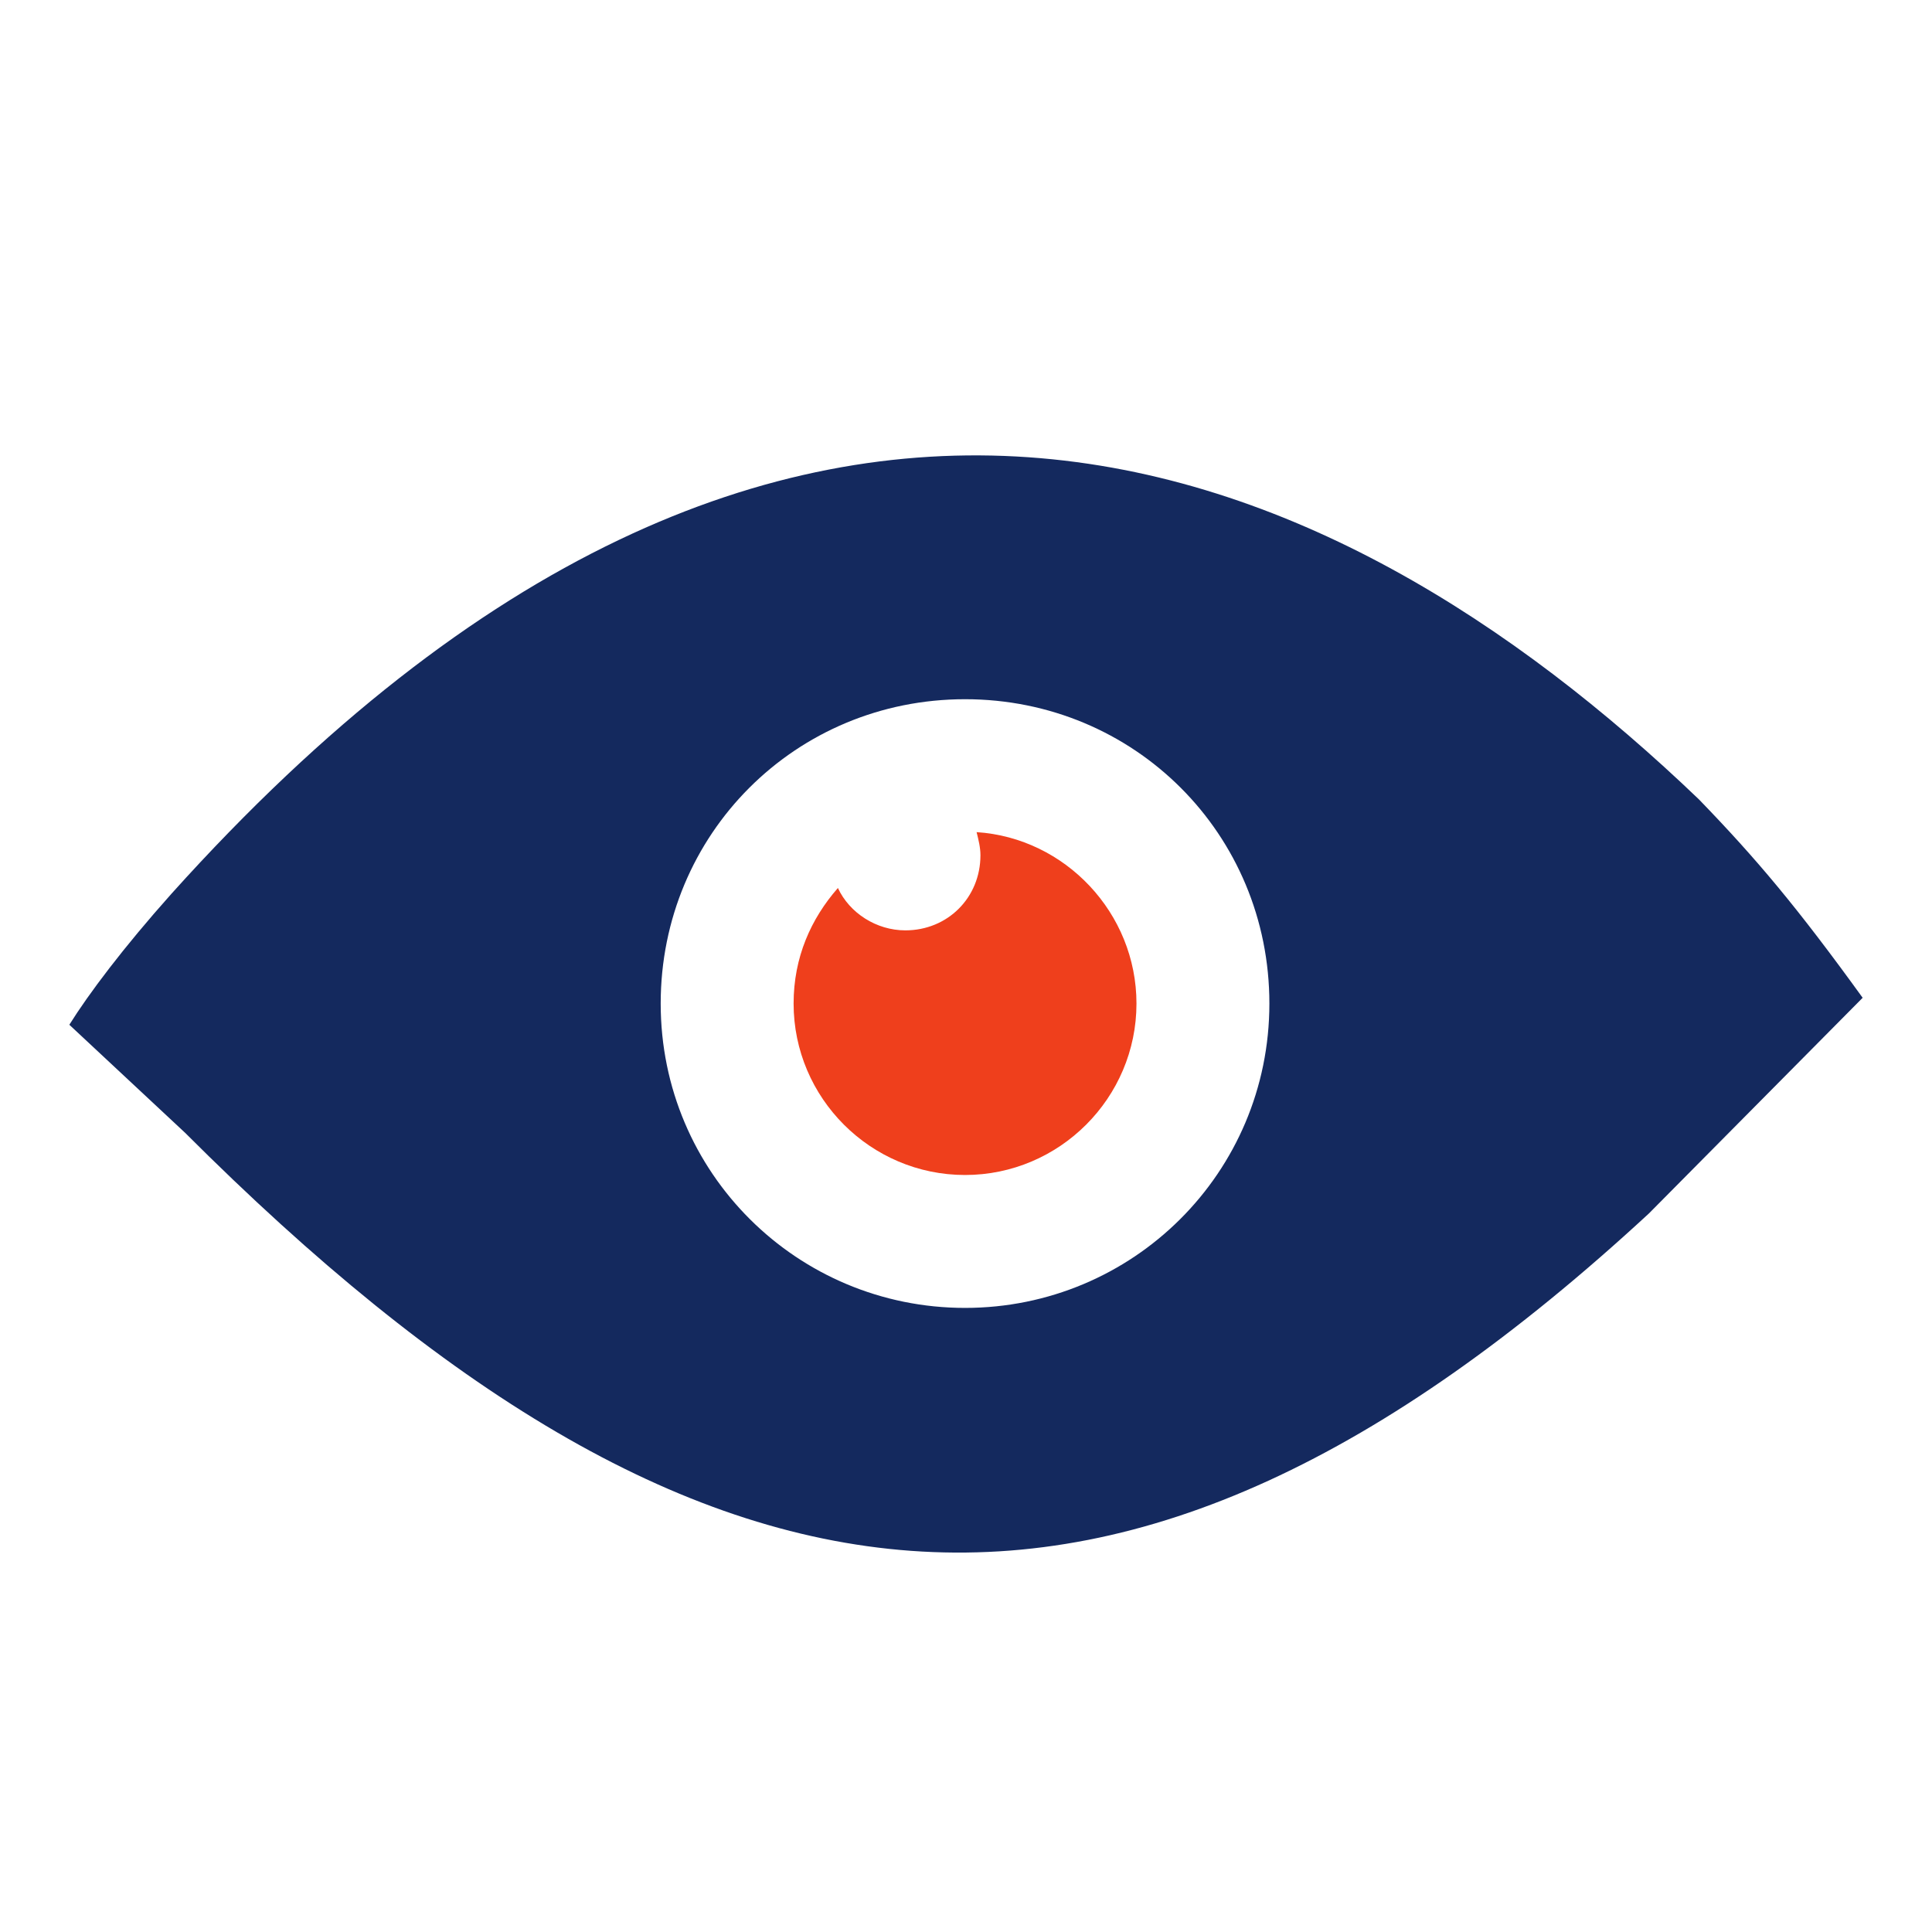
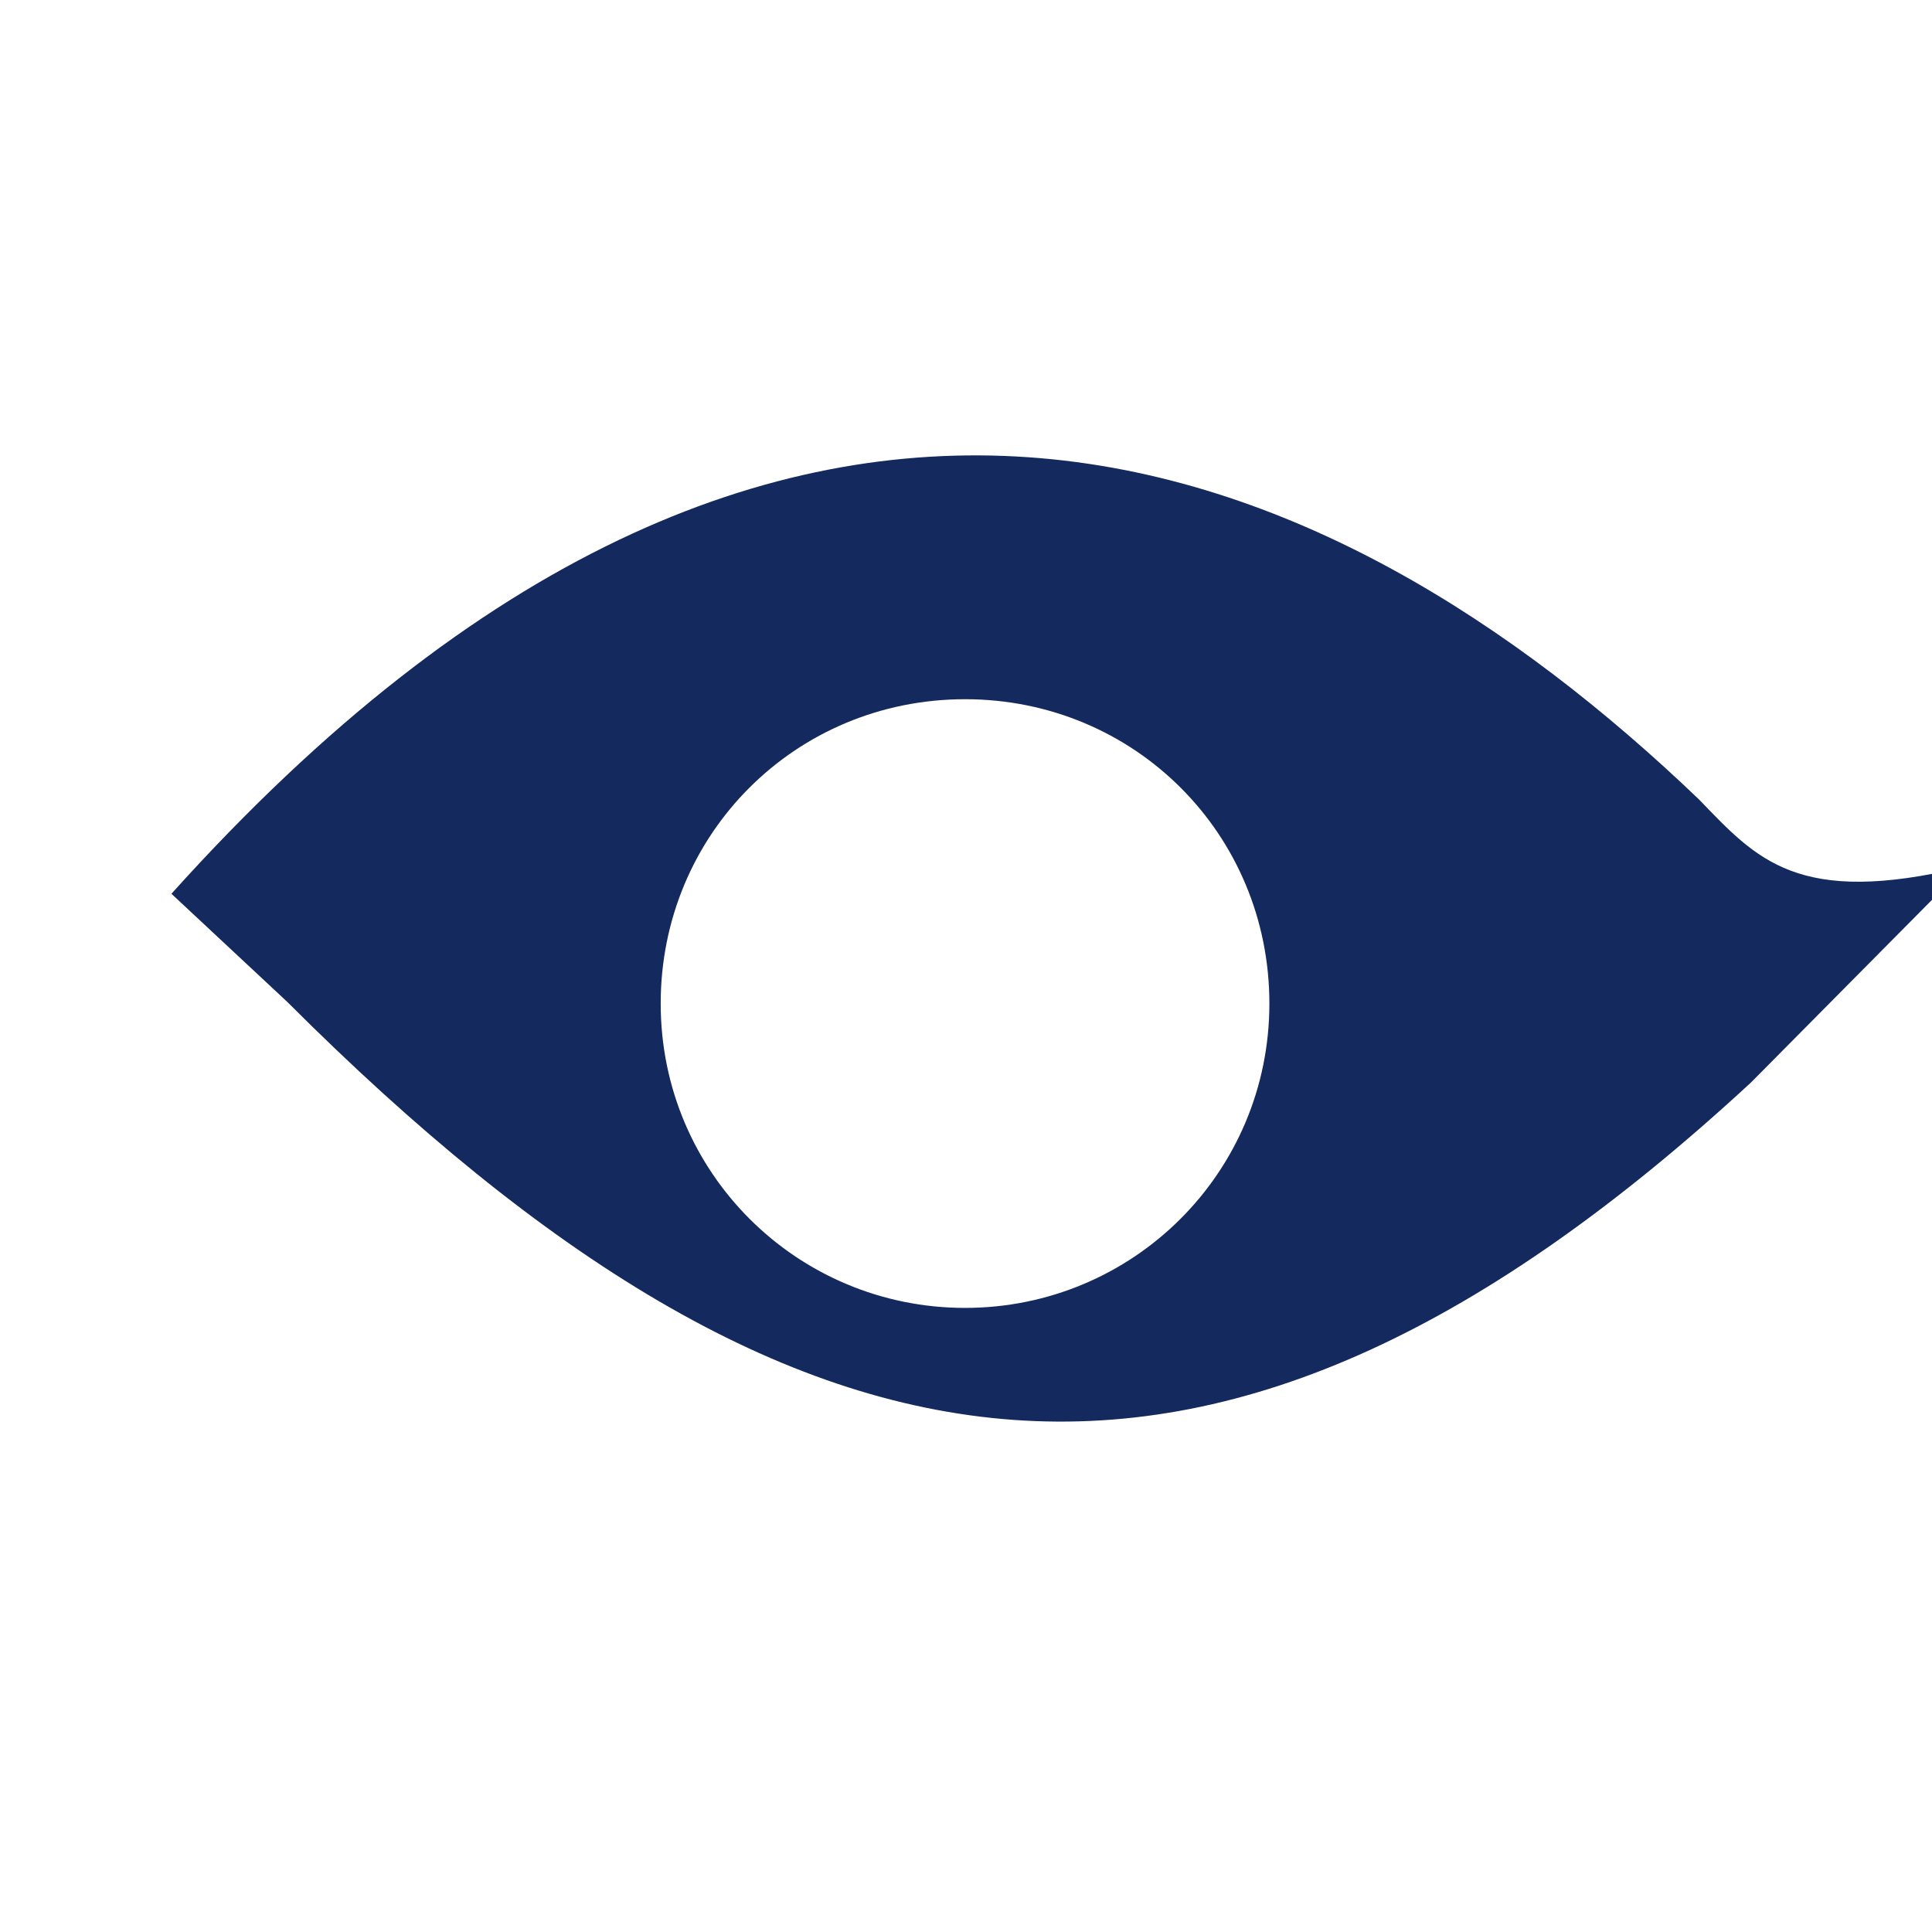
<svg xmlns="http://www.w3.org/2000/svg" id="Layer_1" x="0px" y="0px" viewBox="0 0 100.3 100.3" style="enable-background:new 0 0 100.3 100.3;" xml:space="preserve">
  <style type="text/css"> .st0{fill:#14295E;} .st1{fill:#EF3F1C;} </style>
-   <path class="st0" d="M88.2,41.5C69.1,23.2,40.9,10.8,8.9,46.4c-2.5,2.8-4.3,5.2-5.3,6.8l6,5.6c26.8,26.8,48.4,29.7,76,4.2l11.1-11.2 C93.3,47.1,91.2,44.6,88.2,41.5z M50.1,67.9c-8.7,0-15.8-7-15.8-15.8s7-15.8,15.8-15.8s15.8,7,15.8,15.8S58.8,67.9,50.1,67.9z" />
-   <path class="st1" d="M50.7,43.2c0.1,0.4,0.2,0.8,0.2,1.2c0,2.2-1.7,3.9-3.9,3.9c-1.5,0-2.9-0.9-3.5-2.2c-1.4,1.6-2.3,3.6-2.3,6 c0,4.9,4,8.9,8.9,8.9s8.9-4,8.9-8.9C59,47.4,55.3,43.5,50.7,43.2z" />
+   <path class="st0" d="M88.2,41.5C69.1,23.2,40.9,10.8,8.9,46.4l6,5.6c26.8,26.8,48.4,29.7,76,4.2l11.1-11.2 C93.3,47.1,91.2,44.6,88.2,41.5z M50.1,67.9c-8.7,0-15.8-7-15.8-15.8s7-15.8,15.8-15.8s15.8,7,15.8,15.8S58.8,67.9,50.1,67.9z" />
</svg>